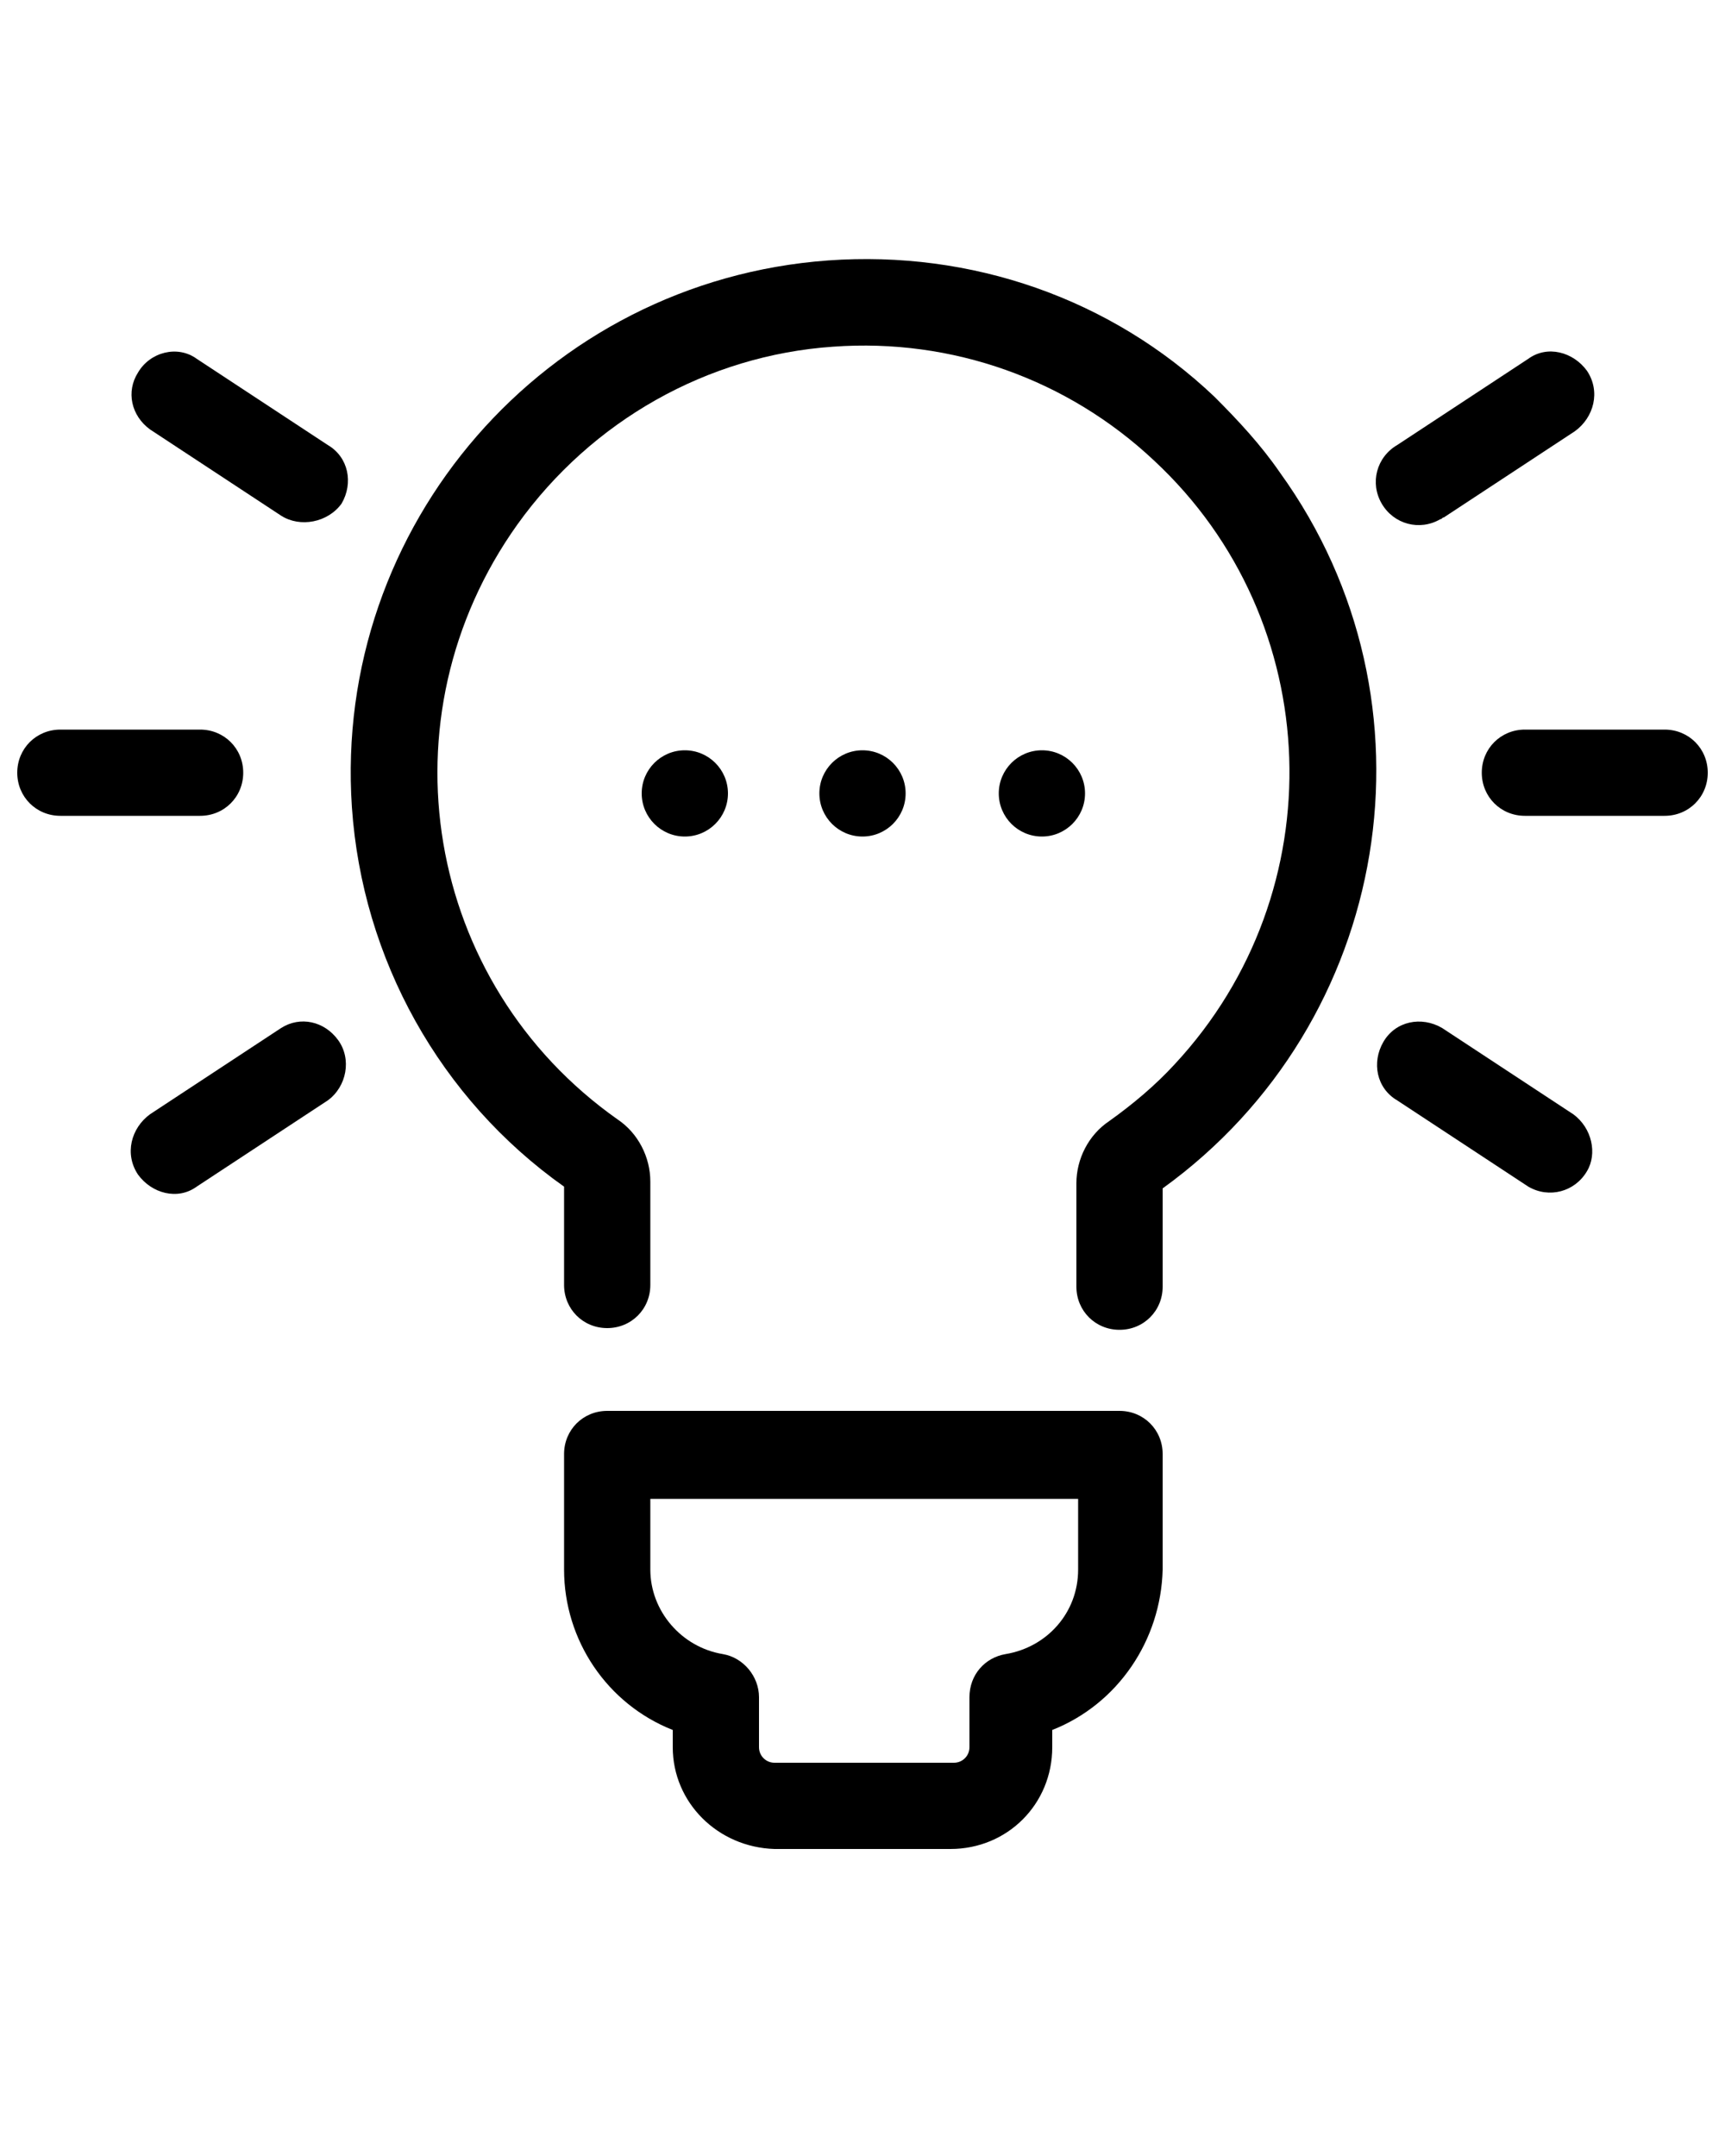
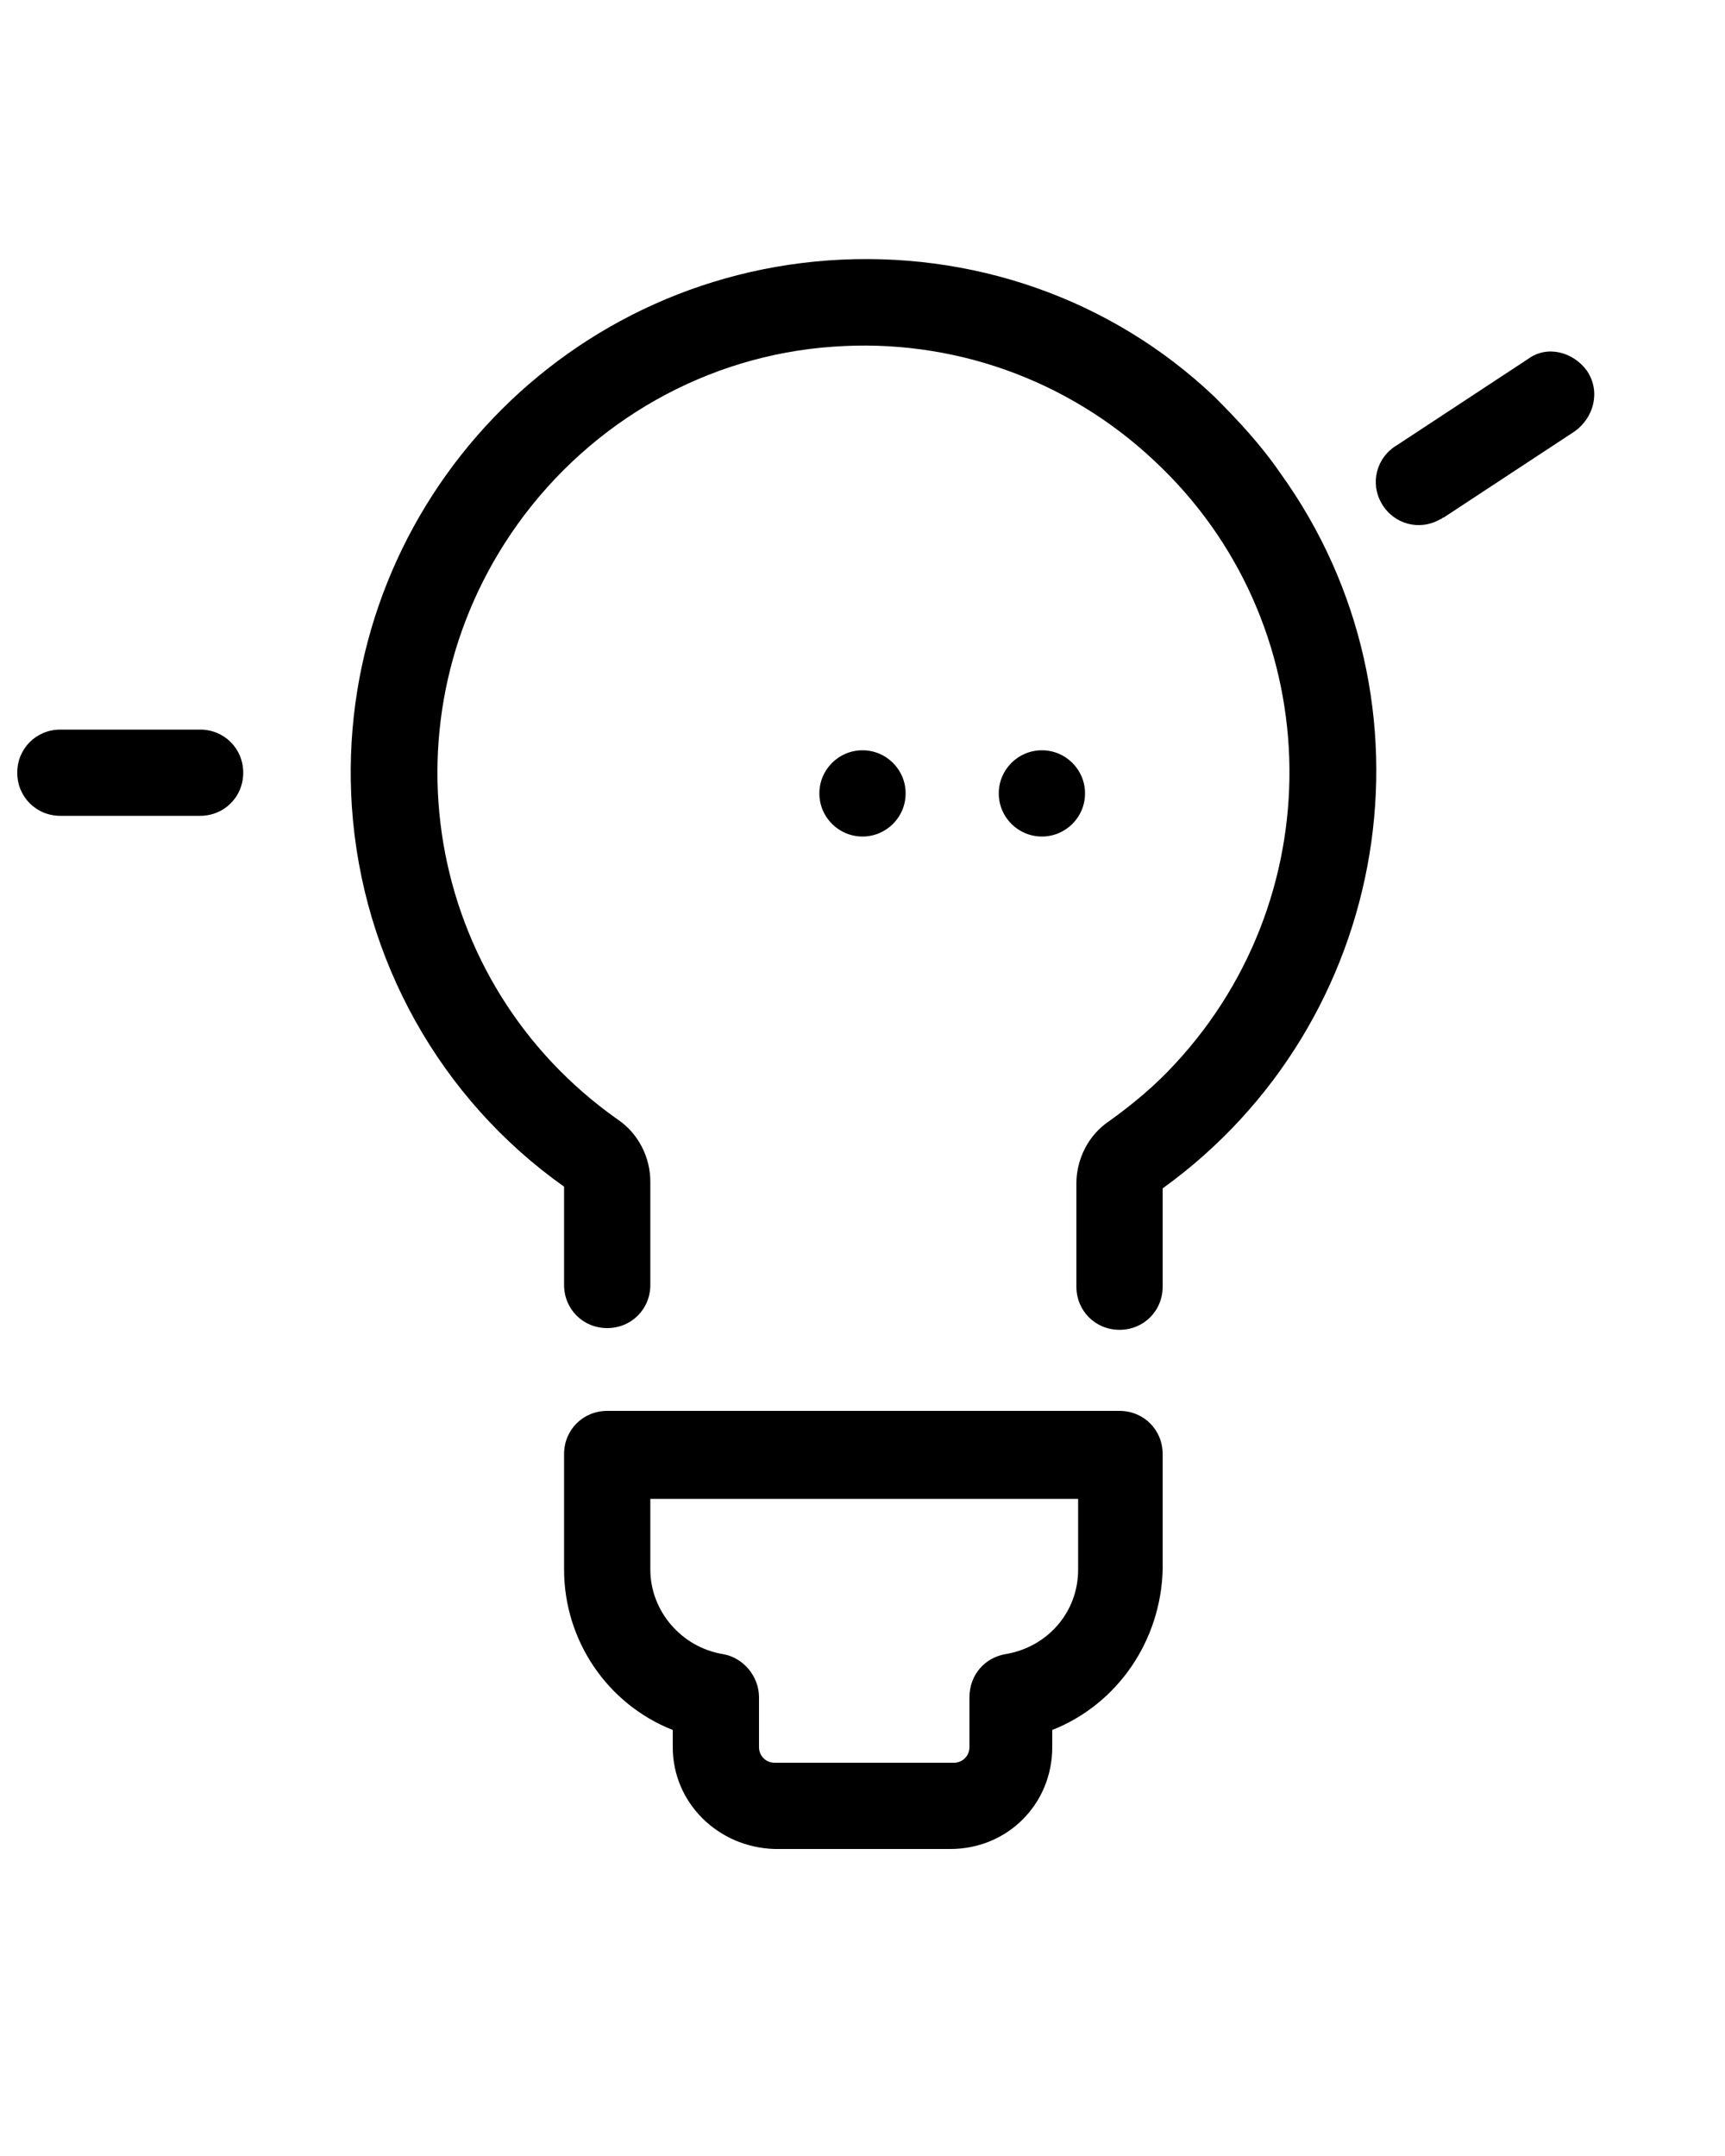
<svg xmlns="http://www.w3.org/2000/svg" version="1.1" id="Layer_1" x="0px" y="0px" viewBox="0 0 100 125" style="enable-background:new 0 0 100 125;" xml:space="preserve">
  <title>Artboard 9</title>
  <path d="M67.4,68.9c13.3-9.6,16.4-28.2,6.8-41.5c-1.1-1.6-2.4-3-3.8-4.4c-6-5.7-14.1-8.5-22.4-7.9c-16.4,1.2-28.7,15.4-27.6,31.7  c0.6,8.8,5.1,16.9,12.3,22v5.7c0,1.4,1.1,2.5,2.5,2.5s2.5-1.1,2.5-2.5v-6c0-1.4-0.7-2.8-1.9-3.6C24.6,57,22,41.6,30,30.4  c4.3-6,11-9.8,18.3-10.3c6.9-0.5,13.6,1.9,18.6,6.6c10,9.3,10.5,25,1.2,35C67,62.9,65.7,64,64.3,65c-1.2,0.8-1.9,2.2-1.9,3.6v6  c0,1.4,1.1,2.5,2.5,2.5c1.4,0,2.5-1.1,2.5-2.5L67.4,68.9z" />
  <path d="M44.9,107.2h10.2c3.3,0,5.9-2.6,5.9-5.9l0,0v-1c3.8-1.5,6.3-5.2,6.4-9.3v-6.7c0-1.4-1.1-2.5-2.5-2.5H35.2  c-1.4,0-2.5,1.1-2.5,2.5V91c0,4.1,2.5,7.8,6.3,9.3v1C39,104.5,41.6,107.1,44.9,107.2C44.9,107.2,44.9,107.2,44.9,107.2z M37.7,91  v-4.1h24.8V91c0,2.5-1.8,4.5-4.2,4.9c-1.2,0.2-2.1,1.2-2.1,2.5v2.9c0,0.5-0.4,0.9-0.9,0.9H44.9c-0.5,0-0.9-0.4-0.9-0.9v-2.9  c0-1.2-0.9-2.3-2.1-2.5C39.5,95.5,37.7,93.4,37.7,91z" />
  <path d="M3.5,47.3h8.1c1.4,0,2.5-1.1,2.5-2.5s-1.1-2.5-2.5-2.5H3.5c-1.4,0-2.5,1.1-2.5,2.5S2.1,47.3,3.5,47.3z" />
-   <path d="M19.8,29.2c0.7-1.2,0.4-2.7-0.8-3.4l-7.6-5C10.3,20,8.7,20.4,8,21.6c-0.7,1.1-0.4,2.5,0.7,3.3l7.6,5  C17.4,30.6,19,30.3,19.8,29.2L19.8,29.2z" />
-   <path d="M8,68.1c0.8,1.1,2.3,1.5,3.4,0.7l7.6-5c1.1-0.8,1.4-2.4,0.6-3.5c-0.8-1.1-2.2-1.4-3.3-0.7l-7.6,5C7.6,65.4,7.2,66.9,8,68.1z  " />
-   <path d="M96.5,42.3h-8.1c-1.4,0-2.5,1.1-2.5,2.5c0,1.4,1.1,2.5,2.5,2.5h8.1c1.4,0,2.5-1.1,2.5-2.5S97.9,42.3,96.5,42.3z" />
  <path d="M92,21.5c-0.8-1.1-2.3-1.5-3.4-0.7l-7.6,5c-1.2,0.7-1.6,2.2-0.9,3.4c0.7,1.2,2.2,1.6,3.4,0.9c0.1,0,0.1-0.1,0.2-0.1l7.6-5  C92.4,24.2,92.8,22.7,92,21.5z" />
-   <path d="M91.2,64.6l-7.6-5c-1.2-0.7-2.7-0.4-3.4,0.8s-0.4,2.7,0.8,3.4l0,0l7.6,5c1.2,0.7,2.7,0.3,3.4-0.9  C92.6,66.9,92.3,65.4,91.2,64.6L91.2,64.6z" />
  <circle cx="50" cy="46" r="2.5" />
  <circle cx="60.4" cy="46" r="2.5" />
-   <circle cx="39.7" cy="46" r="2.5" />
</svg>